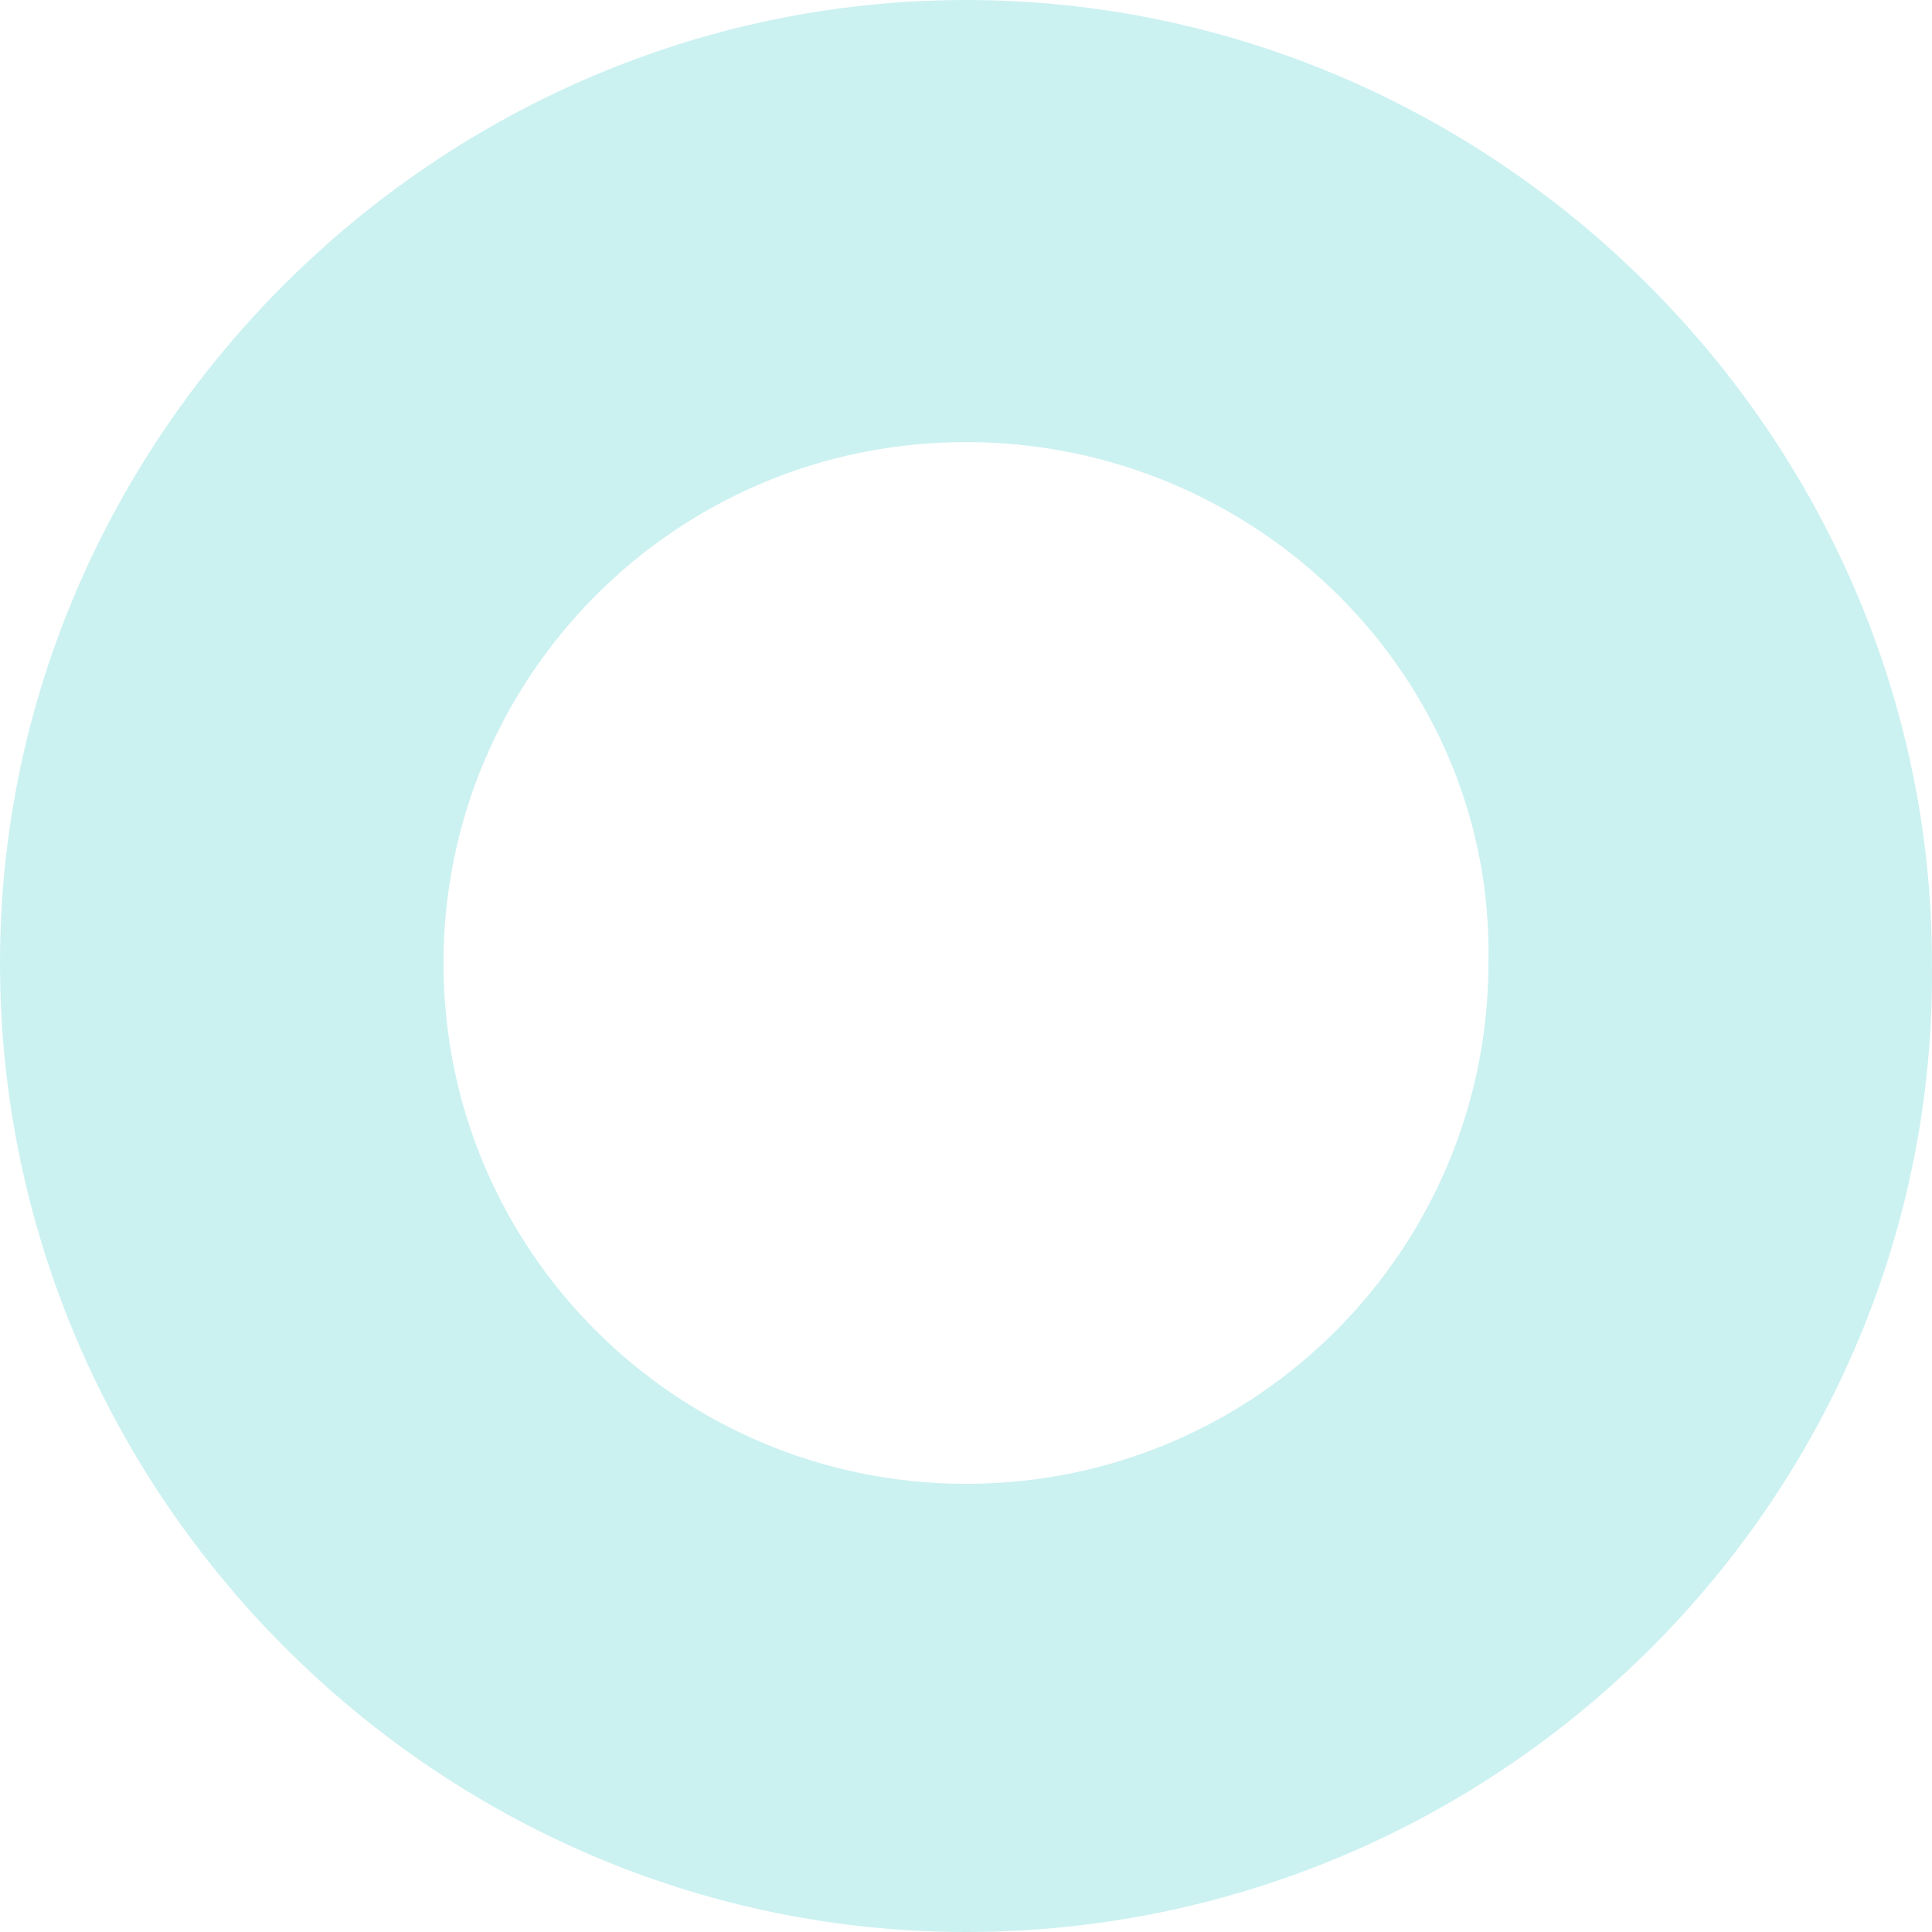
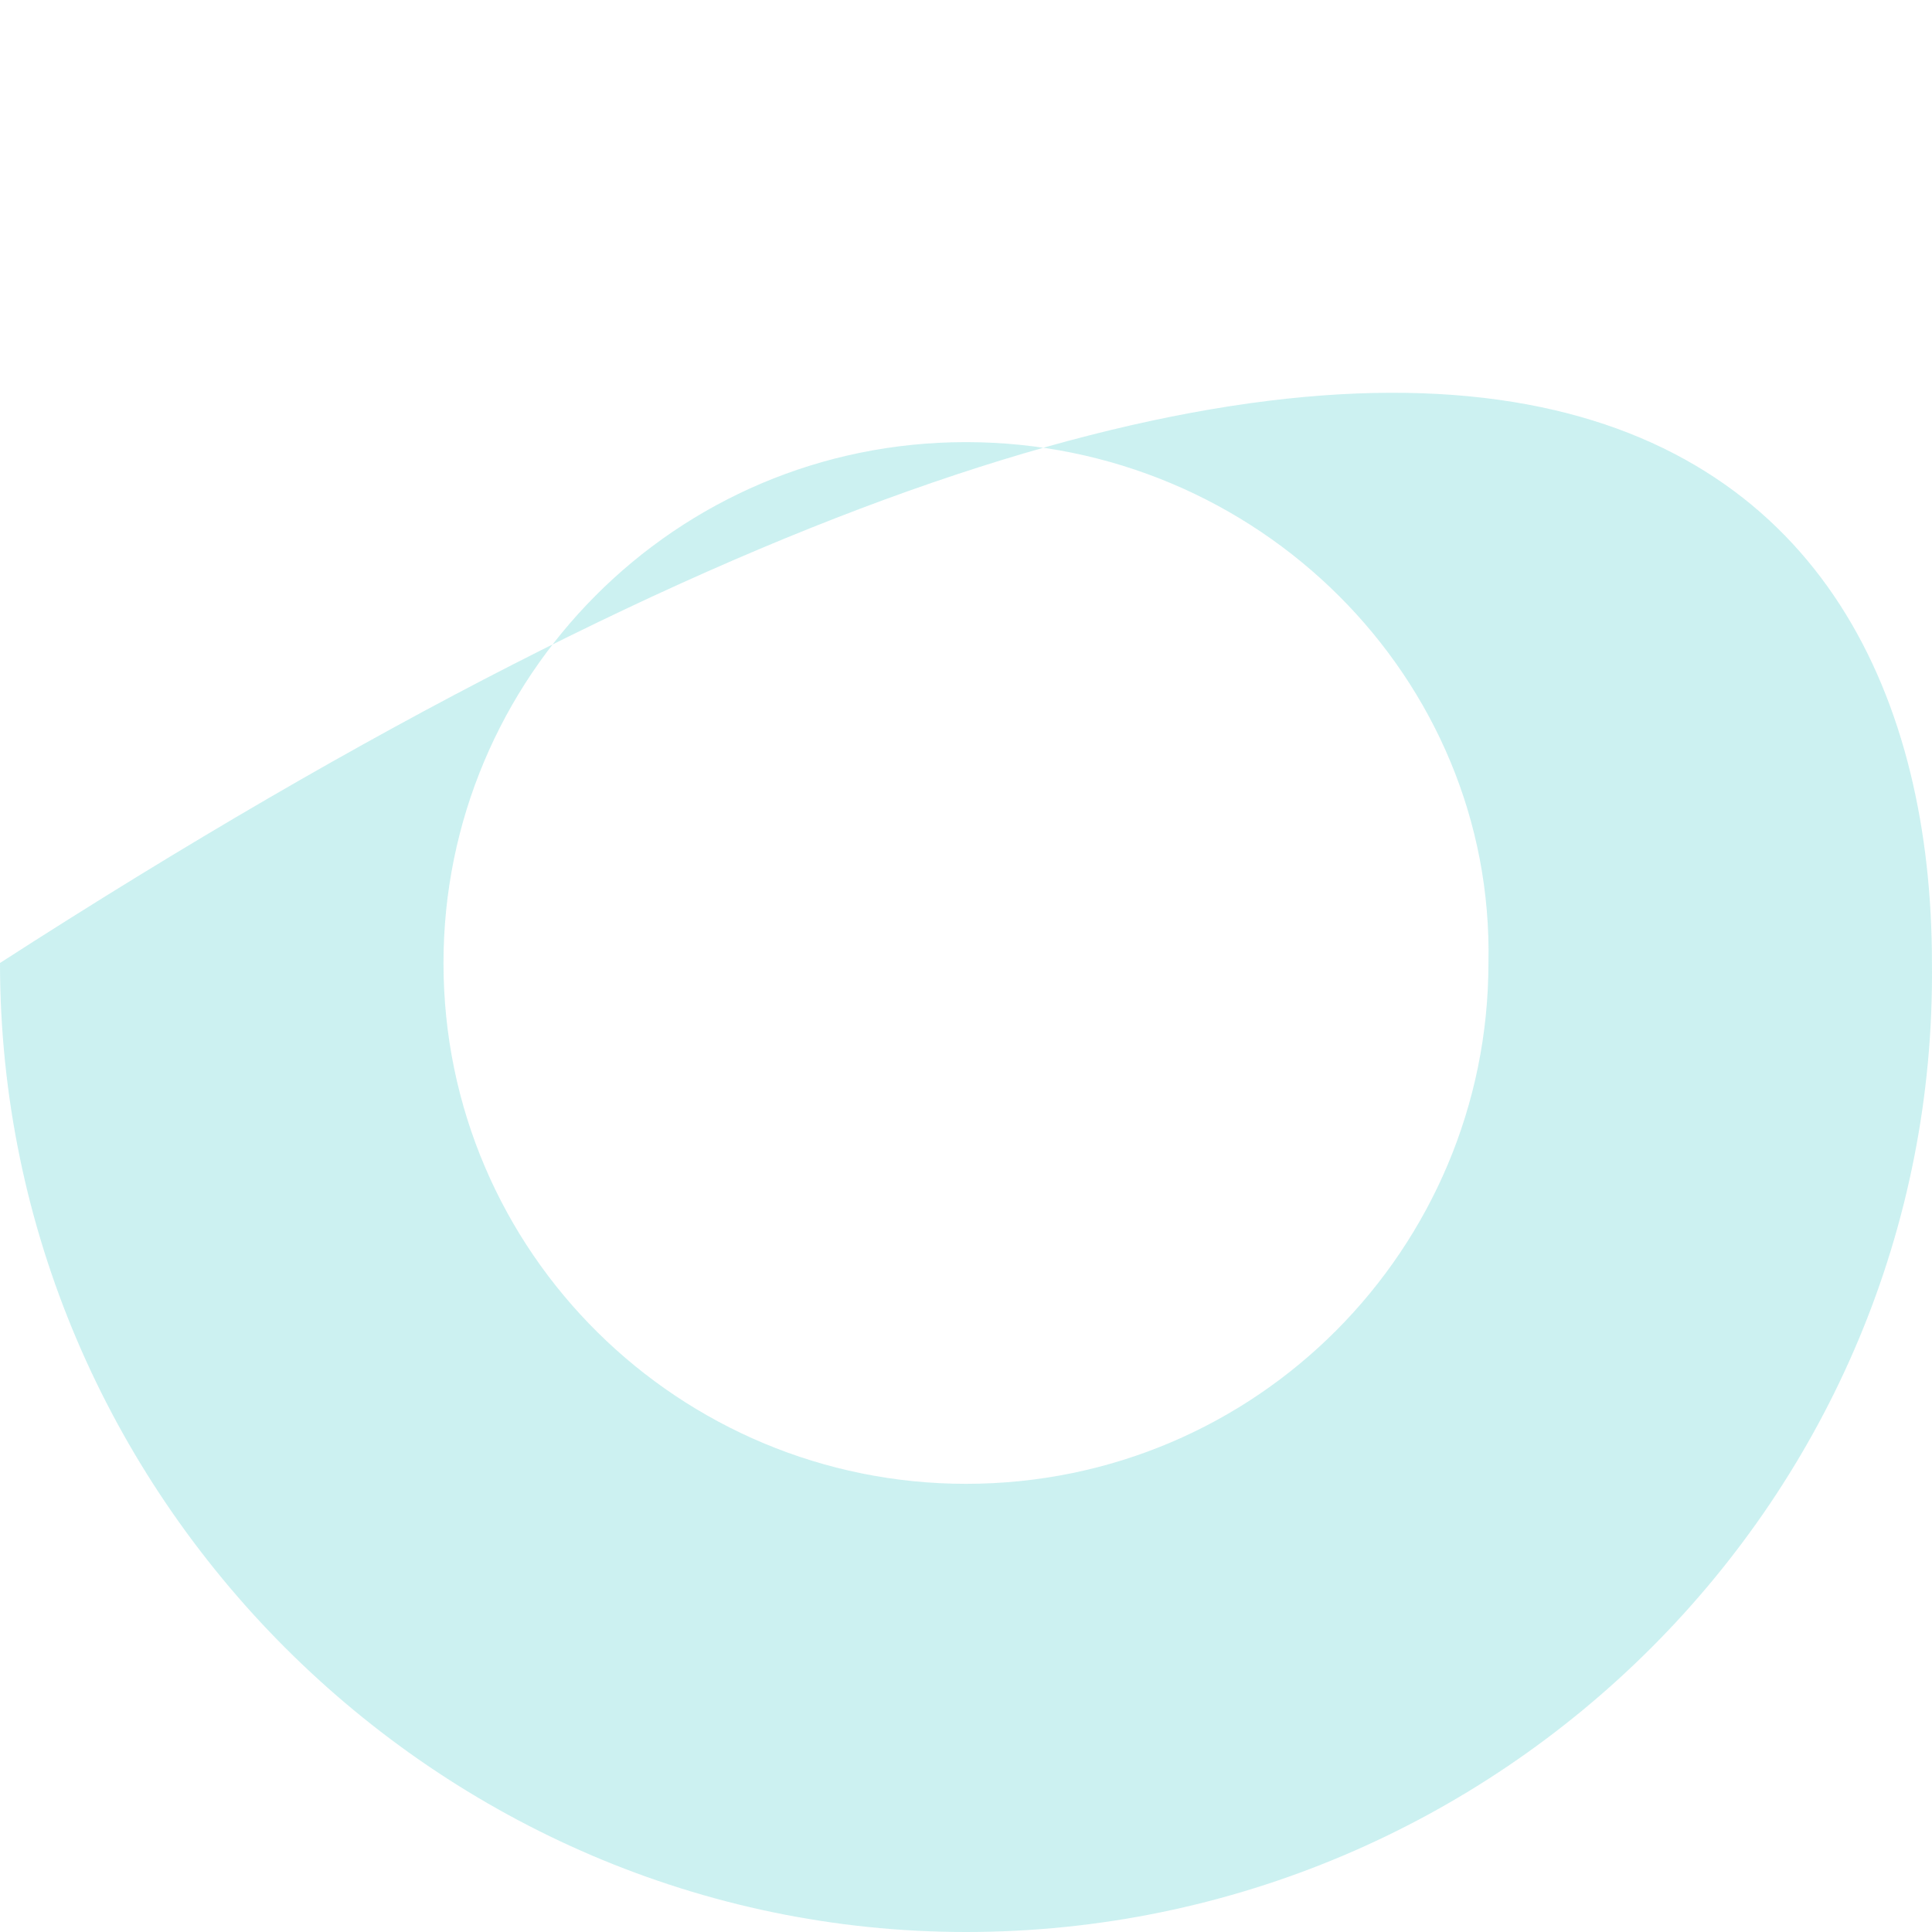
<svg xmlns="http://www.w3.org/2000/svg" width="500" height="500" viewBox="0 0 500 500" fill="none">
-   <path opacity="0.2" d="M249.992 500C113.204 500 0 387.147 0 249.216C0 112.853 113.204 0 249.992 0C386.78 0 499.984 112.853 499.984 249.216C501.556 387.147 388.352 500 249.992 500ZM249.992 114.42C174.523 114.42 114.776 175.549 114.776 249.216C114.776 324.451 176.095 384.013 249.992 384.013C325.461 384.013 385.208 322.884 385.208 249.216C386.78 175.549 325.461 114.42 249.992 114.42Z" fill="#00BABC" />
+   <path opacity="0.2" d="M249.992 500C113.204 500 0 387.147 0 249.216C386.78 0 499.984 112.853 499.984 249.216C501.556 387.147 388.352 500 249.992 500ZM249.992 114.42C174.523 114.42 114.776 175.549 114.776 249.216C114.776 324.451 176.095 384.013 249.992 384.013C325.461 384.013 385.208 322.884 385.208 249.216C386.78 175.549 325.461 114.42 249.992 114.42Z" fill="#00BABC" />
</svg>